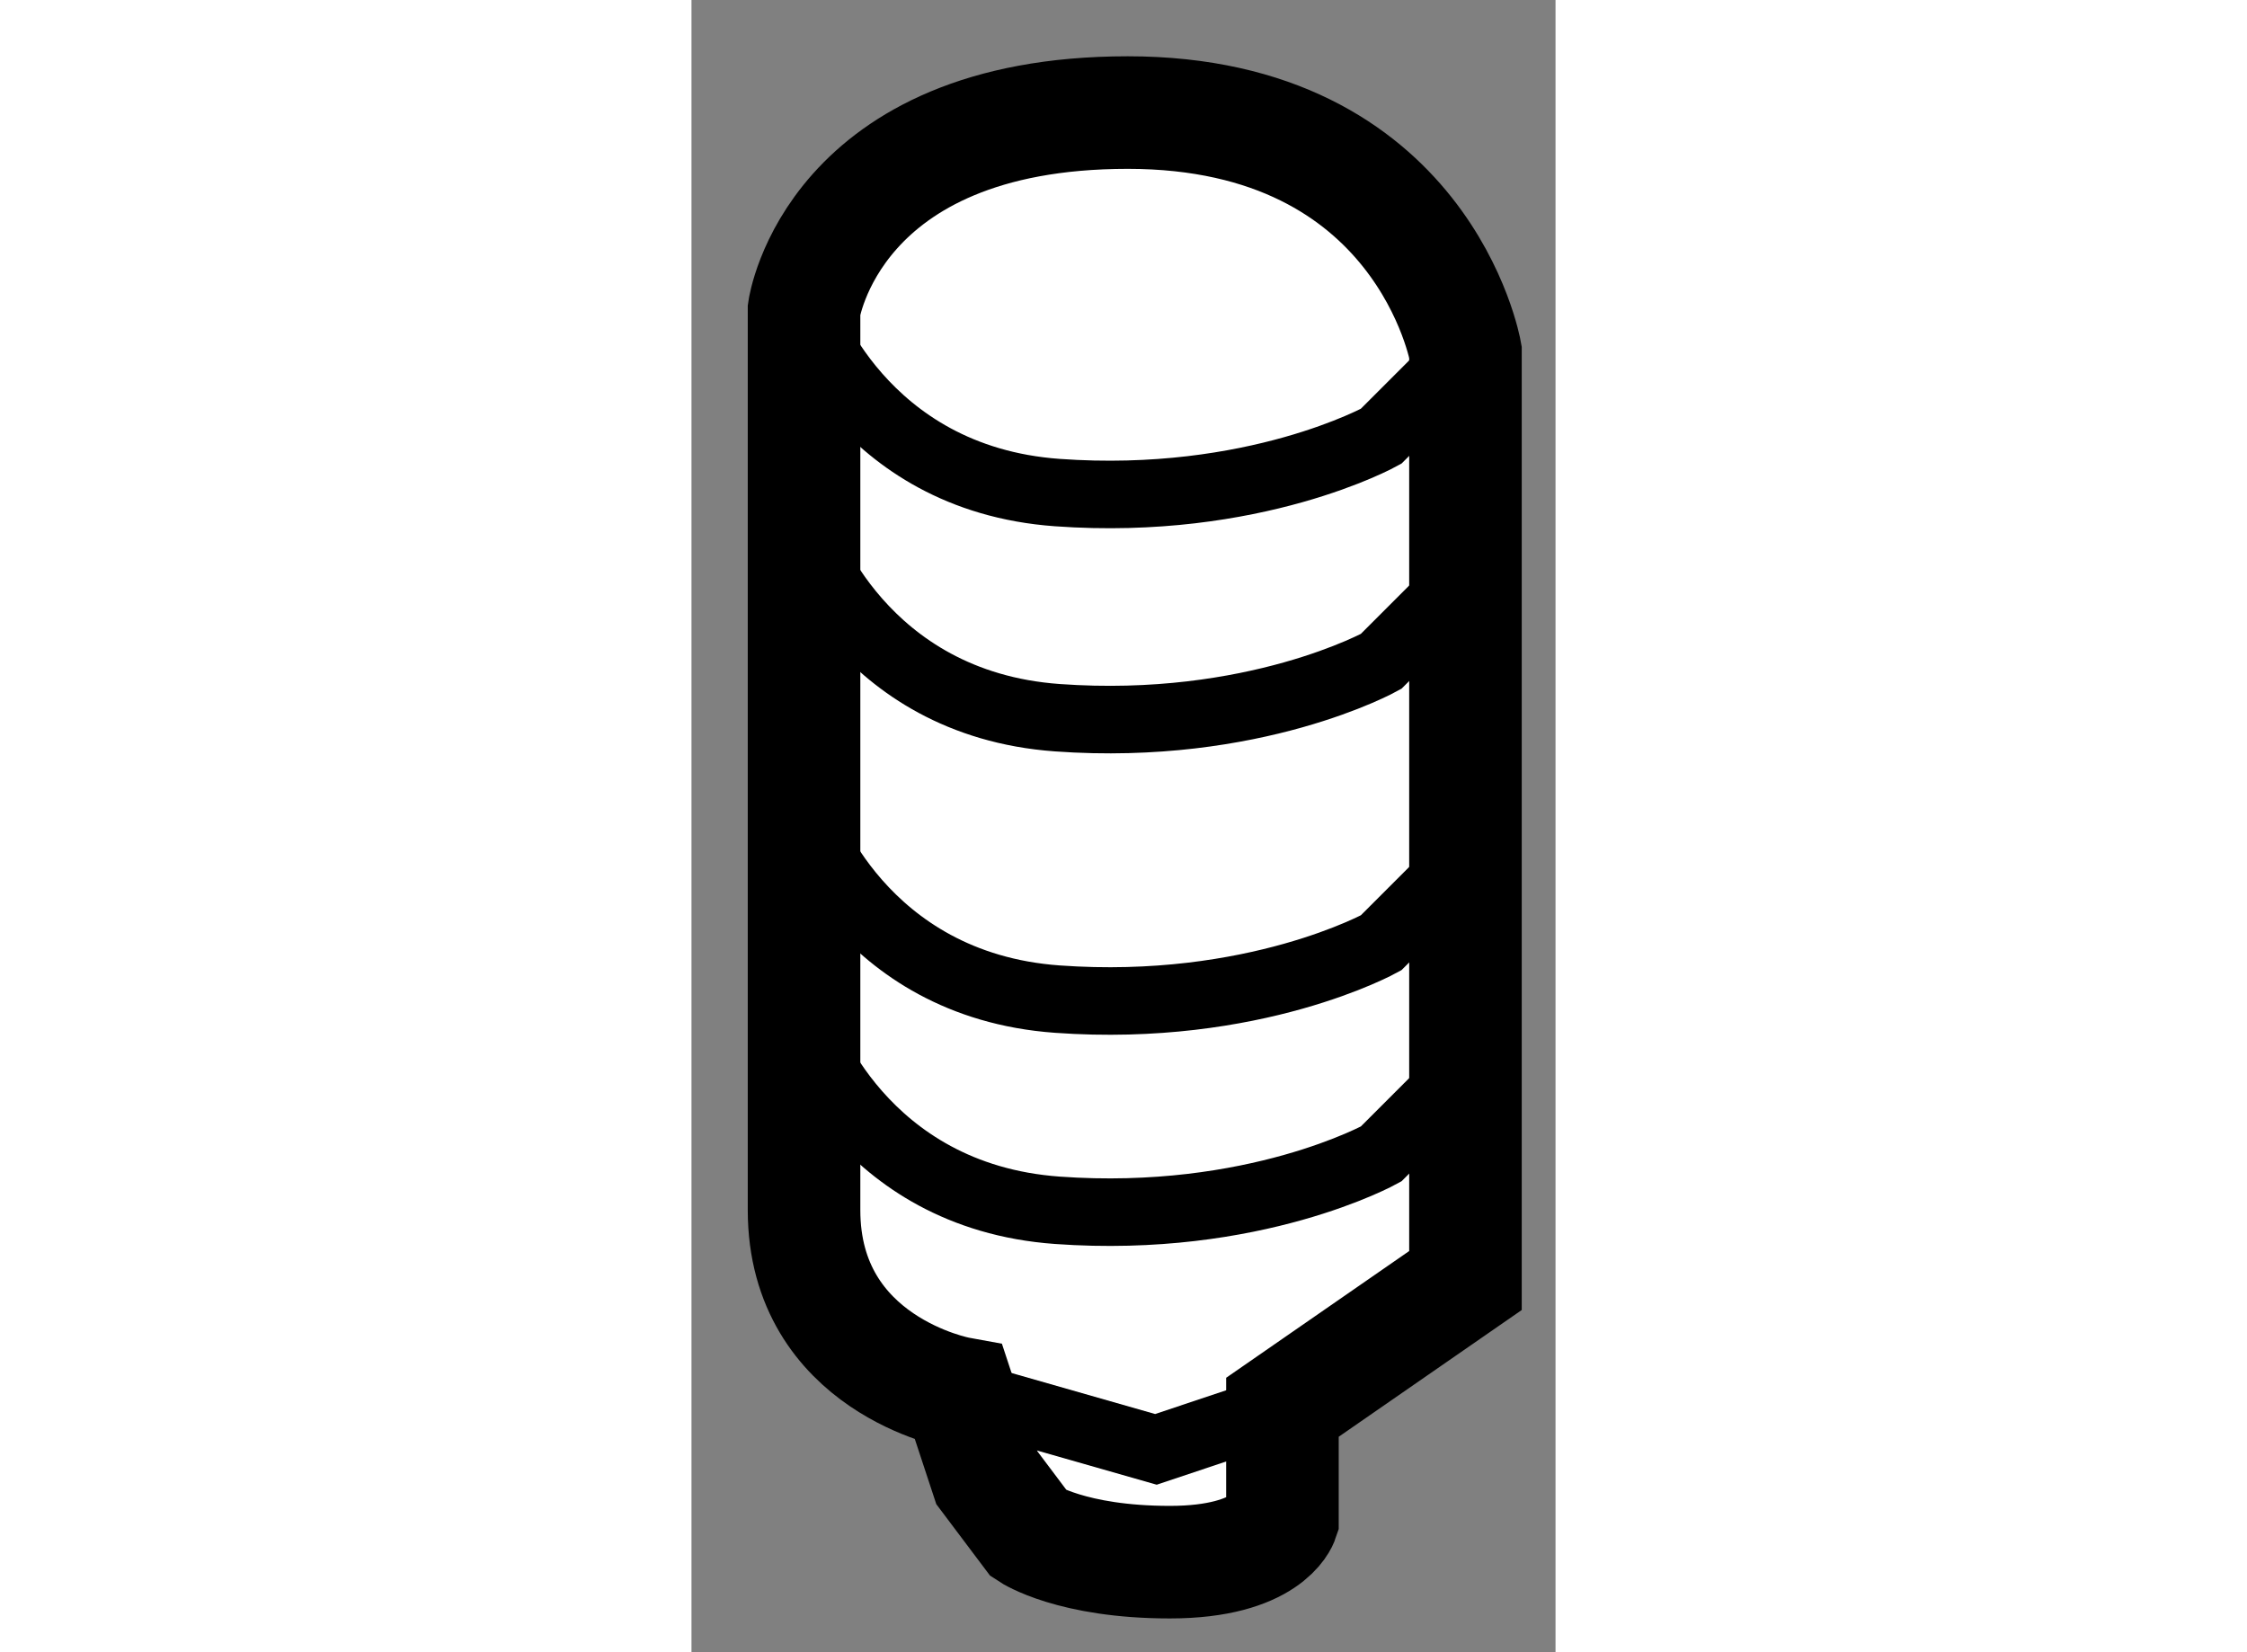
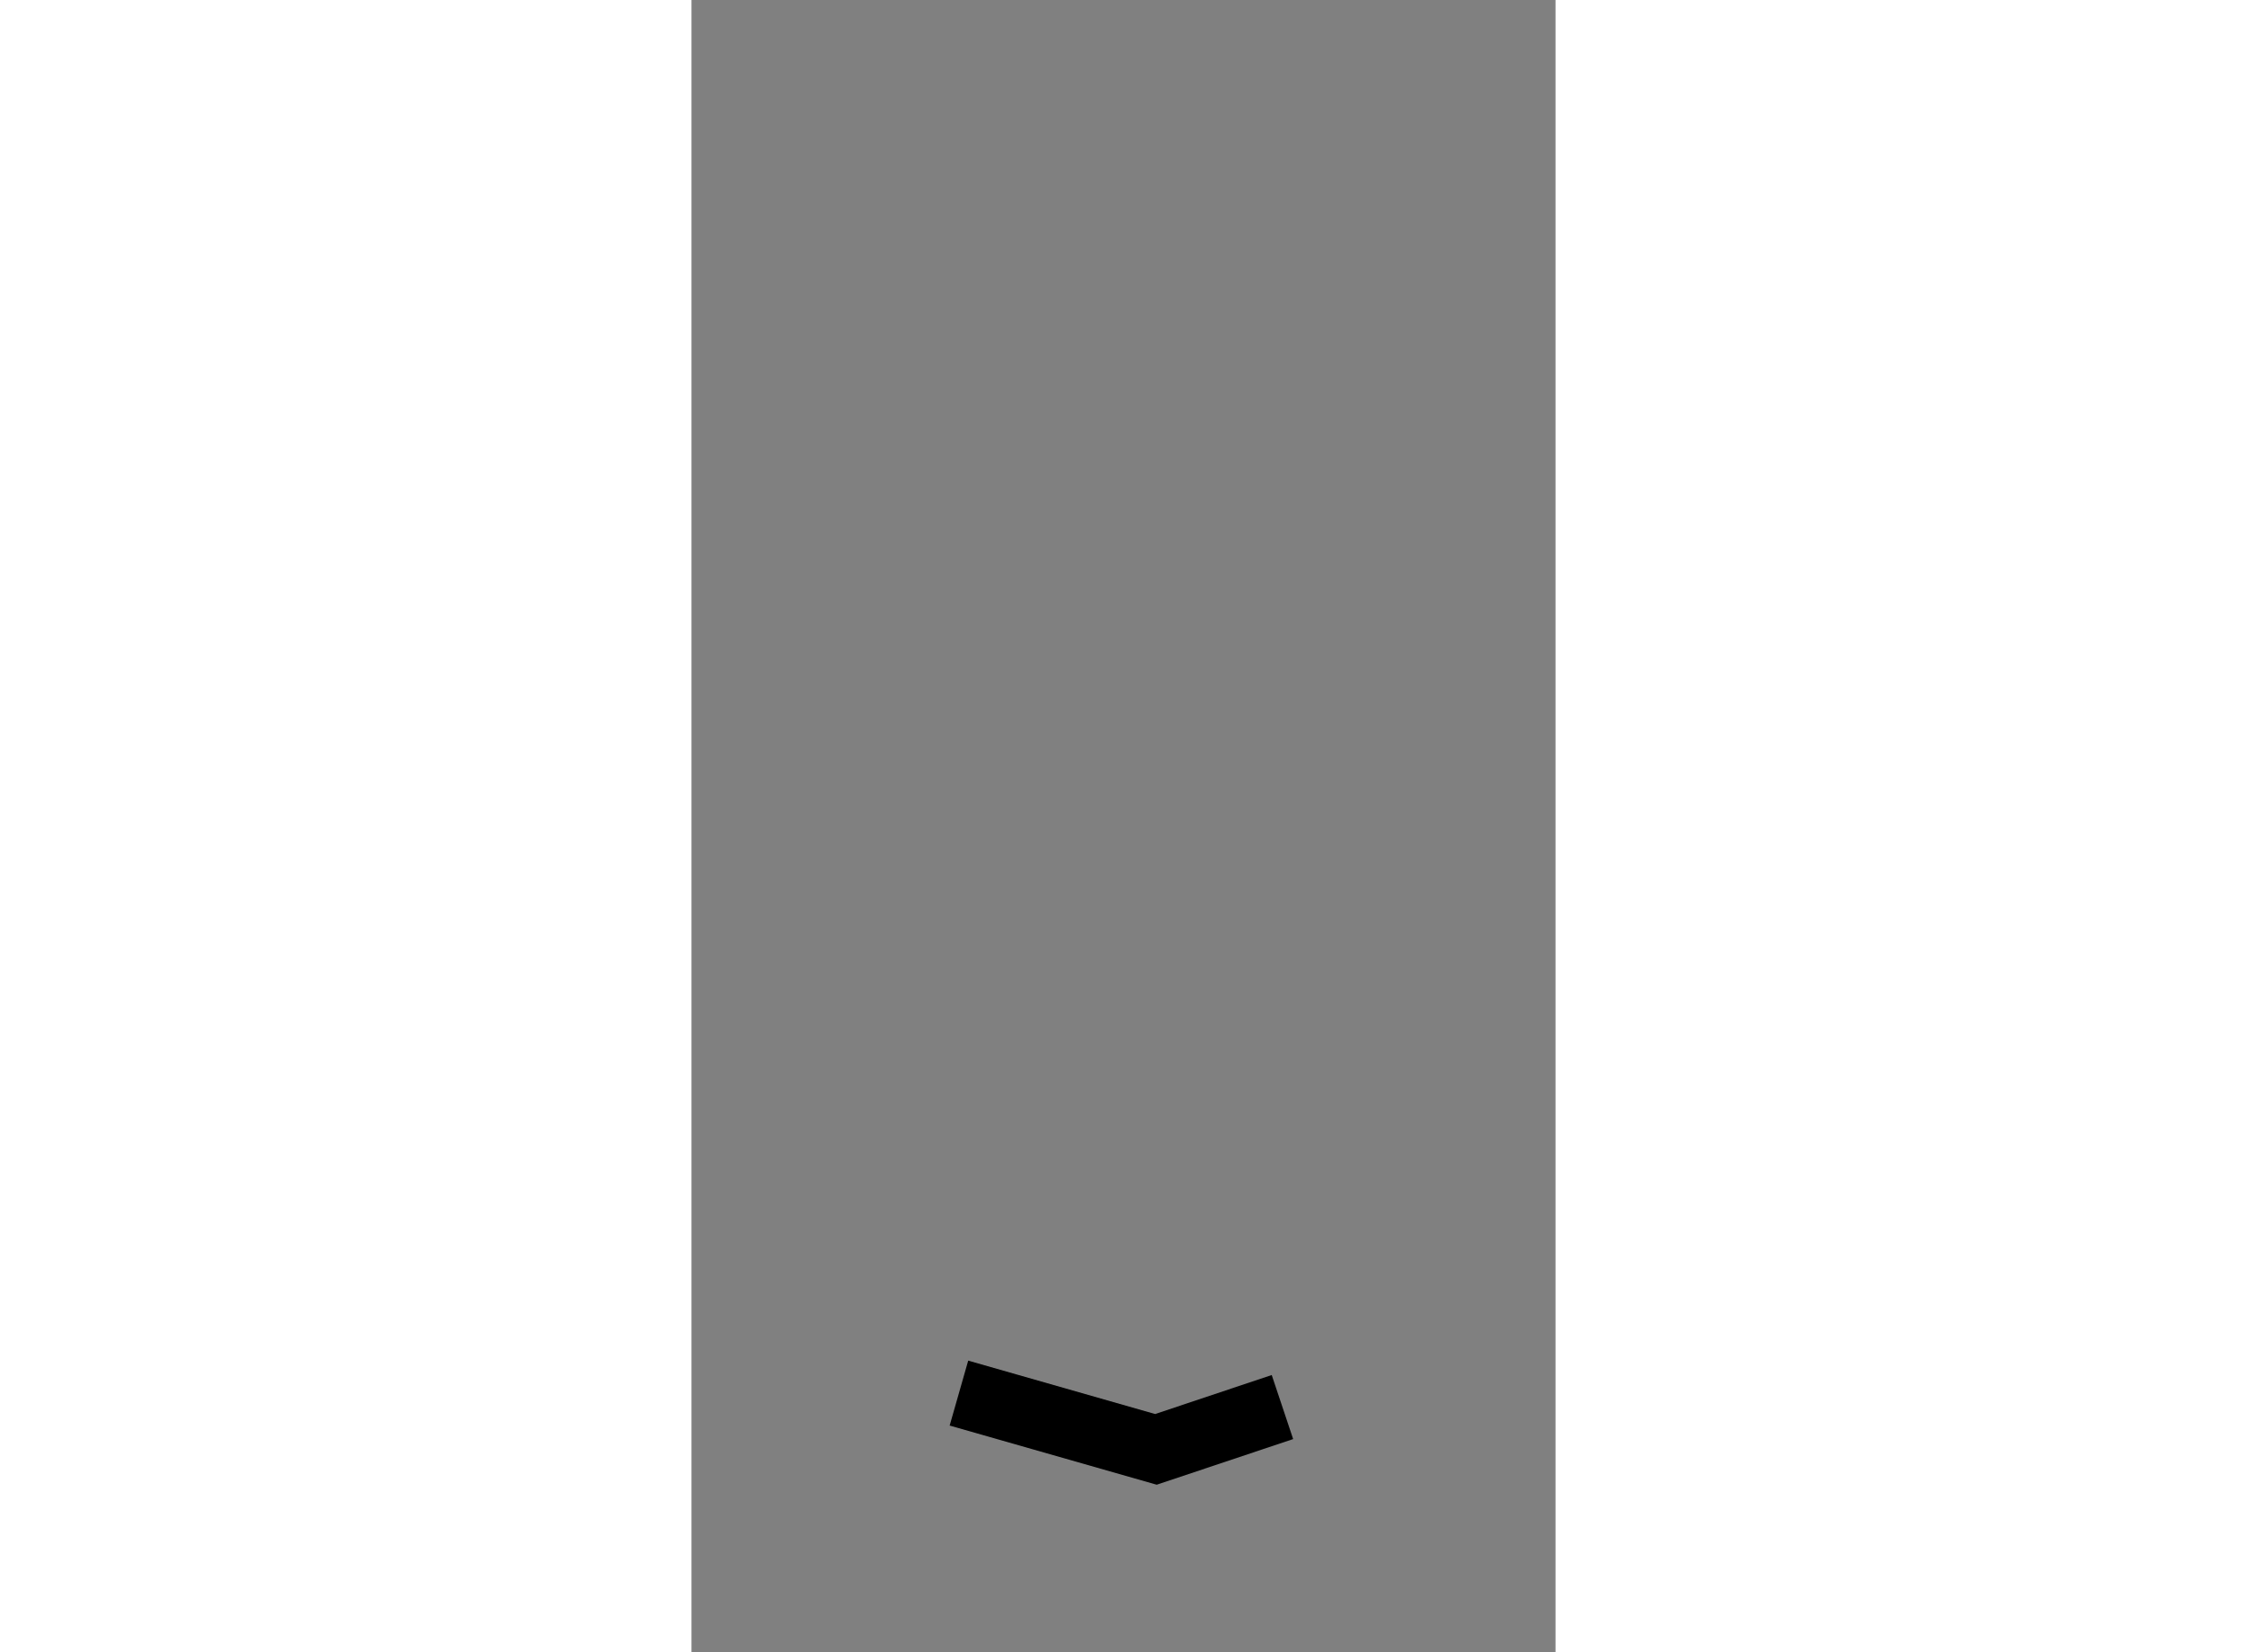
<svg xmlns="http://www.w3.org/2000/svg" version="1.1" x="0px" y="0px" width="244.8px" height="180px" viewBox="111.731 116.819 3.838 7.339" enable-background="new 0 0 244.8 180" xml:space="preserve">
  <rect x="111.731" y="116.819" width="3.838" height="7.339" fill="#808080" stroke="none" />
  <g>
-     <path fill="#FFFFFF" stroke="#000000" stroke-width="0.5" d="M112.919,123.007c0,0-0.688-0.125-0.688-0.813s0-4,0-4    s0.125-0.875,1.438-0.875s1.5,1.063,1.5,1.063v4.125l-0.813,0.563v0.5c0,0-0.063,0.188-0.5,0.188s-0.625-0.125-0.625-0.125    l-0.188-0.25L112.919,123.007z" />
    <polyline fill="none" stroke="#000000" stroke-width="0.3" points="112.919,123.007 113.794,123.257 114.356,123.069   " />
-     <path fill="none" stroke="#000000" stroke-width="0.3" d="M112.231,118.194c0,0,0.25,0.75,1.125,0.813s1.438-0.25,1.438-0.25    l0.375-0.375" />
-     <path fill="none" stroke="#000000" stroke-width="0.3" d="M112.231,119.194c0,0,0.25,0.75,1.125,0.813s1.438-0.25,1.438-0.25    l0.375-0.375" />
-     <path fill="none" stroke="#000000" stroke-width="0.3" d="M112.231,120.444c0,0,0.25,0.75,1.125,0.813s1.438-0.25,1.438-0.25    l0.375-0.375" />
-     <path fill="none" stroke="#000000" stroke-width="0.3" d="M112.231,121.382c0,0,0.25,0.75,1.125,0.813s1.438-0.25,1.438-0.25    l0.375-0.375" />
  </g>
</svg>